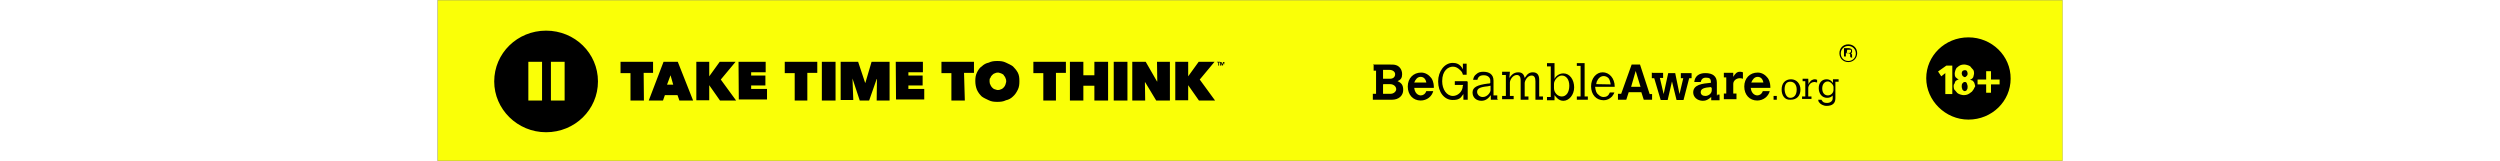
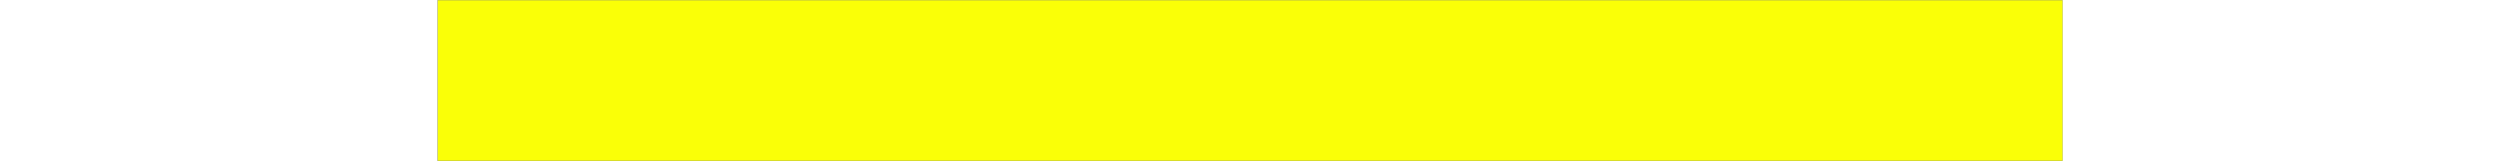
<svg xmlns="http://www.w3.org/2000/svg" height="39" xml:space="preserve" viewBox="0 0 604.6 60">
  <rect x="0" y="0" width="604.6" height="60" fill="#808080" stroke="none" />
-   <path fill="none" d="M0 0h484v60H0z" />
+   <path fill="none" d="M0 0v60H0z" />
  <path fill="#faff07" d="M604.6.1H.1v59.7h604.5V.1z" />
-   <path d="M40.4 11.4c-10.7 0-19.3 8.4-19.3 18.9 0 10.3 8.6 18.9 19.3 18.9s19.3-8.4 19.3-18.9-8.6-18.9-19.3-18.9zm-1.5 26h-5.1V23h5.1v14.4zm8.4 0h-5.1V23h5.1v14.4zm29.5 0h-5V27.2h-3.7V23h12.1v4.1h-3.5l.1 10.3zM84.1 23h5.3l5.7 14.4H90l-.7-2h-4.7l-.7 2h-5.3L84.1 23zm2.6 5-1.3 3.5h2.3l-1-3.5zm14.4 3.7v5.6h-4.8V23h4.8v5.4L105 23h5.9l-5.5 6.6 5.7 7.8h-6l-4-5.7zM112 23h10.1v3.9h-5.4v1.2h5.3v3.7h-5.3v1.3h5.9V37h-10.5l-.1-14zm25.9 14.4h-5V27.2h-3.7V23h12.1v4.1h-3.7v10.3h.3zM143 23h5.1v14.4H143V23zm11.4 6.2.3 8H150V23h6.5l2.6 7.8h.1l2.3-7.8h6.7v14.4h-4.8l.1-8h-.1l-2.8 8h-3.5l-2.7-8.2zm16.1-6.2h10.1v3.9h-5.4v1.2h5.3v3.7h-5.3v1.3h5.9V37h-10.5l-.1-14zm25.7 14.4h-5V27.2h-3.7V23h12.1v4.1h-3.7l.3 10.3zm3.9-7.2c0-1.2.1-2.2.6-3.2s1-1.8 1.8-2.3c.7-.7 1.6-1.2 2.6-1.4 1-.5 2-.6 3.2-.6s2.2.1 3.2.6 1.8.8 2.6 1.4c.7.7 1.3 1.4 1.8 2.3.5 1 .6 1.9.6 3.2 0 1.2-.1 2.2-.6 3.2s-1 1.8-1.8 2.5c-.7.7-1.6 1.2-2.6 1.4-1 .5-2 .6-3.2.6s-2.2-.1-3.2-.6-1.8-.8-2.6-1.4c-.7-.7-1.3-1.4-1.8-2.5-.4-1-.6-2.1-.6-3.2zm5.3 0c0 .5.1 1 .3 1.3.1.3.3.7.6 1s.6.6 1 .7c.5.1.7.3 1.2.3s.8-.1 1.2-.3c.5-.1.7-.5 1-.7.3-.3.5-.7.6-1 .1-.5.3-.8.3-1.3s-.1-.8-.3-1.2c-.1-.5-.5-.7-.6-1s-.6-.5-1-.7c-.5-.1-.7-.3-1.2-.3s-.8.1-1.2.3c-.5.1-.7.5-1 .7-.3.3-.5.6-.6 1-.3.2-.3.6-.3 1.2zm25 7.2h-5V27.2h-3.7V23h12.1v4.1h-3.7v10.3h.3zm14-5.5h-4.1v5.5h-5V23h5v5h4.1v-5h5.1v14.4h-5.1v-5.5zm7.2-8.9h5.1v14.4h-5.1V23zm6.9 0h5l4.2 7.3h.1l-.1-7.3h4.8v14.4h-5.1l-4.1-6.8h-.1l.1 6.8h-4.8V23zm20.8 8.7v5.6h-4.8V23h4.8v5.4l3.9-5.4h5.9l-5.5 6.6 5.7 7.8h-6l-4-5.7zm11.5-8.5v1.2h-.3v-1.2h-.5V23h1.2v.3l-.4-.1zm1.8 1.2v-1l-.5 1h-.3l-.3-1v1h-.3v-1.3h.5l.3.8.3-.8h.5l-.2 1.3zM348 24h5c2.4 0 3.1 0 3.8.3.9.3 2.1 1.4 2.1 3.3 0 1.4-.5 2.1-1.7 2.6 1.6.7 2.1 1.6 2.1 3.3 0 2.1-1.7 3.6-4.1 3.6H348v-2.2h1.2v-8.6h-.9v-2.1l-.3-.2zm3.8 2v3.3h2.6c1.2 0 1.9-.7 1.9-1.7 0-.9-.9-1.6-2.1-1.6h-2.4zm0 5.4v3.5h2.8c1.2 0 2.1-.9 2.1-1.7 0-1-.9-1.9-2.4-1.9h-2.4v.1zm18.7 2.4c-.5 2.1-2.4 3.6-4.7 3.6-2.8 0-4.8-2.1-4.8-5.2s2.1-5.2 5-5.2c1.6 0 2.9.9 3.8 2.1.9 1.4.9 2.8.9 3.6h-7.3c.3 2.6 2.1 2.8 2.4 2.8.9 0 1.7-.5 2.1-1.6h2.6v-.1zm-2.6-3.1c-.2-1.2-.9-2.1-2.1-2.1s-1.9.9-2.4 2.1h4.5zm15.4-.2v6.6h-1.6V35c-.5.7-.7.9-.9 1.2-.9.9-1.9 1-3.1 1-3.1 0-5.4-2.9-5.4-6.9 0-3.8 2.4-6.9 5.4-6.9 1.2 0 2.8.3 3.8 2.4v-2.1h1.4v4.1h-1.4c-.2-.9-.5-1.2-.9-1.6-.9-.9-1.7-1.4-2.8-1.4-1.7 0-4 1.4-4 5.4 0 3.1 1.7 5.5 4 5.5 1.7 0 3.3-1.4 3.6-3.1 0-.3 0-.5.2-1h-3.1v-1.4h4.7v.3zm11.4 6.6h-2.8v-1.7c-.9 1.2-1.9 2.1-3.5 2.1-1.9 0-3.3-1.2-3.3-3.1 0-1.9 1.7-2.8 5.7-3.3.2 0 .7 0 .9-.2v-1c0-1-.9-1.9-2.4-1.9-1.4 0-2.1.5-2.4 1.7h-1.6c.2-1 .5-1.6 1.2-2.1.7-.7 1.6-.9 2.6-.9 2.1 0 3.8.9 3.8 3.3v5.5h1.4v1.4l.4.2zm-3-5.2-.9.2c-3.1.3-4 .9-4 2.1 0 1 .9 1.9 2.1 1.9 1.7 0 2.9-1.7 2.9-2.6v-1.6h-.1zm7.1-2.9c.5-.7 1.4-2.1 3.3-2.1 1.4 0 2.1.7 2.4 2.1.5-.7.7-.9.9-1.2.7-.7 1.4-.9 2.1-.9 1.6 0 2.4.9 2.4 2.8v6.2h1.4v1.2h-2.8v-6.9c0-1.4-.5-2.1-1.4-2.1-1.7 0-2.6 2.1-2.6 2.8v5h1.4v1.2H403v-7.3c0-1.2-.5-1.9-1.4-1.9-1.6 0-2.6 1.9-2.6 2.8v5h1.4v1.2h-4.3v-1.2h1.4v-7.8h-1.4v-1.2h2.9l-.2 2.3zm14-5.5h2.8v5.9c.3-.9 1.6-2.1 3.3-2.1 2.4 0 4 2.4 4 5.2 0 2.8-1.9 5-4 5-1.7 0-2.6-1.2-3.3-2.1v1.9h-2.8v-1.2h1.4V24.7h-1.4v-1.2zm2.6 9.3c0 1.7 1.4 3.1 2.9 3.1 1.7 0 2.8-1.6 2.8-4s-1.2-3.8-2.8-3.8c-1.4 0-2.9 1.7-2.9 3.1v1.6zm8.5-9.3h2.9v12.4h1.2v1.2h-4.1v-1.2h1.4V24.5h-1.4v-1zm14 10.8c-.2.7-.5 1-.9 1.6-.9.9-1.9 1.4-3.1 1.4-2.8 0-4.7-2.1-4.7-5.2 0-2.9 1.9-5.2 4.3-5.2s4.5 2.1 4.5 5.4h-7.3c.2 1.6.5 2.4 1.2 2.9.5.5 1.2.9 1.9.9 1.2 0 1.9-.5 2.4-1.7h1.7v-.1zm-1.4-2.9c-.2-1.2-.5-2.1-.9-2.4-.5-.5-1.2-.7-1.7-.7-1.2 0-2.1.9-2.6 2.1 0 .3-.2.7-.2.9l5.4.1zm7.8-7.4h3.1l3.6 11h.9v2.1h-3.1l-.9-2.8h-4.7l-.9 2.8h-3.1v-2.2h1.2l3.9-10.9zm1.5 2.4-1.7 5.9h3.5l-1.8-5.9zm6.2.7h4V29h-1.2l1.4 6 1.7-7.8h2.6l1.6 7.8 1.4-5.9h-.9v-1.9h4v1.9h-.9l-2.1 8.1H461l-1.7-6.9-1.6 6.9h-2.6l-2.4-8.1h-.9V27h.2zm24.1 8.1h.9v2.1h-3.1v-1.2c-1.2 1-1.9 1.4-3.1 1.4-2.1 0-3.6-1.4-3.6-3.1 0-2.9 3.3-3.3 6.6-3.6 0-1.6-.5-1.9-1.9-1.9-1.2 0-1.7.7-1.9 1.6h-2.4c.2-2.1 1.7-3.3 4.1-3.3 2.8 0 4.3 1.2 4.3 3.6v4.7h.2v-.3zm-2.3-2.8c-2.4.2-3.8.5-3.8 1.9 0 .9.7 1.4 1.7 1.4 1.2 0 2.4-.9 2.4-2.1v-1h-.3v-.2zm8.3-3.8c.7-1.2 1.4-1.9 2.4-1.9.3 0 .7 0 1.2.2v2.4c-.5-.2-.9-.2-1.2-.2-1.2 0-2.4.9-2.4 2.1v3.6h1.2v2.1h-4.7v-2.1h.9v-6h-.9v-1.7h3.5v1.5zm13.6 5.2c-.5 2.1-2.4 3.6-4.7 3.6-2.8 0-4.8-2.1-4.8-5.2s2.1-5.2 5-5.2c1.6 0 2.9.9 3.8 2.1.9 1.4.9 2.8.9 3.6h-7.3c.3 2.6 2.1 2.8 2.4 2.8.9 0 1.7-.5 2.1-1.6h2.6v-.1zm-2.4-3.1c-.2-1.2-.9-2.1-2.1-2.1-1.2 0-1.9.9-2.4 2.1h4.5zm3.8 5h1.2v1.4h-1.2v-1.4zm3-2.4c0-2.4 1.4-3.8 3.5-3.8s3.5 1.7 3.5 3.8c0 2.4-1.4 3.8-3.6 3.8-2.2.2-3.4-1.5-3.4-3.8zm3.2 3.1c1.4 0 2.4-1 2.4-3.1 0-1.7-.9-2.9-2.4-2.9-1.4 0-2.1 1-2.1 2.9.1 1.7.8 3.1 2.1 3.1zm6.8-5c.3-.9.7-1 .9-1.4.5-.3.9-.5 1.4-.5.2 0 .5 0 .9.2v1c-.3 0-.7-.2-.9-.2-2.1 0-2.4 2.1-2.4 2.1v3.3h1.2v.9h-3.5v-.9h1.2v-5.7h-1v-.9h2.1l.1 2.1zm9.3 3.8c-.7.9-1.4 1.2-2.4 1.2-1.9 0-3.1-1.6-3.1-3.6s1.2-3.3 2.9-3.3c1.4 0 2.1.9 2.4 1.4v-1.4h2.1v.9h-1.2v6.2c0 1.9-1.2 2.8-3.3 2.8-1.2 0-2.4-.7-2.8-1.4-.2-.2-.2-.3-.3-.9h1.2c.5.9.9 1.2 2.1 1.2 1.2 0 2.1-.7 2.1-1.7V35l.3.2zm0-2.8c0-.9-1.2-2.1-2.1-2.1-1.2 0-2.1 1-2.1 2.6 0 1.7.9 2.6 2.1 2.6s2.1-1 2.1-2.1v-1zm5.7-14.5c.3 0 .7.2.9.3.2.2.3.3.3.7v.5c0 .2-.2.2-.2.3 0 .2-.2.2-.2.2s.2 0 .2.2l.2.2v.8c0 .2 0 .3.2.3h-.7s0-.2-.2-.3v-.8c0-.2 0-.2-.2-.3l-.2-.2H524V21h-.7v-3.1h1.8zm-.8 1.8h.9c.2 0 .3 0 .5-.2s.2-.2.2-.5v-.3s0-.2-.2-.2h-1.2l-.2 1.2zm.6 3.4c-1.9 0-3.3-1.4-3.3-3.3s1.4-3.3 3.3-3.3 3.3 1.4 3.3 3.3c0 1.8-1.4 3.3-3.3 3.3zm0-6c-1.6 0-2.8 1.2-2.8 2.8s1.2 2.8 2.8 2.8c1.6 0 2.8-1.2 2.8-2.8s-1.2-2.8-2.8-2.8zM569.6 13.9c-8.8 0-15.7 6.9-15.7 15.2s7.1 15.4 15.7 15.4c8.8 0 15.7-6.9 15.7-15.2.1-8.5-7-15.4-15.7-15.4zM563.4 35H561v-7.8l-1.5 1.2-1.2-1.8 3.1-2.2h2.2V35zm8-1.6c-.2.3-.5.8-.8.9-.3.3-.8.6-1.2.8-.5.2-.9.3-1.5.3s-1.1-.2-1.5-.3c-.5-.2-.8-.3-1.2-.8-.3-.3-.6-.8-.8-.9-.2-.3-.3-.8-.3-1.2 0-.3 0-.8.2-.9.2-.3.3-.6.3-.8.2-.3.3-.5.6-.6.3-.2.5-.3.8-.3-.5-.3-.8-.5-1.2-.9-.3-.5-.3-.9-.3-1.5 0-.3.2-.8.3-1.2.2-.3.3-.8.6-.9.3-.3.6-.5 1.1-.8.5-.2.9-.3 1.5-.3s1.1.2 1.5.3c.5.2.8.3 1.1.8.3.3.5.6.8.9.2.3.3.8.3 1.2 0 .6-.2.9-.3 1.5-.3.5-.6.8-1.2.9.3.2.5.3.8.3.3.2.3.3.6.6.2.3.3.5.3.8.2.3.2.6.2.9-.4.5-.4.9-.7 1.2zm6.6-2v3.1h-1.8v-3.1H573v-1.8h3.2v-3.1h1.8v3.1h3.2v1.8H578zm-9.8-.9c-.3 0-.6.2-.8.5-.3.3-.3.8-.3 1.2 0 .5.2.8.3 1.2.3.3.5.5.8.5.3 0 .8-.2.8-.5.3-.3.3-.8.3-1.2 0-.5-.2-.8-.3-1.2-.2-.5-.5-.5-.8-.5zm0-1.8c.3 0 .6-.2.8-.5.3-.3.3-.6.3-.9s-.2-.8-.3-.9c-.3-.3-.5-.3-.8-.3-.3 0-.6.2-.8.3-.2.3-.3.6-.3.9s.2.8.3.9c.3.3.6.5.8.5z" />
</svg>